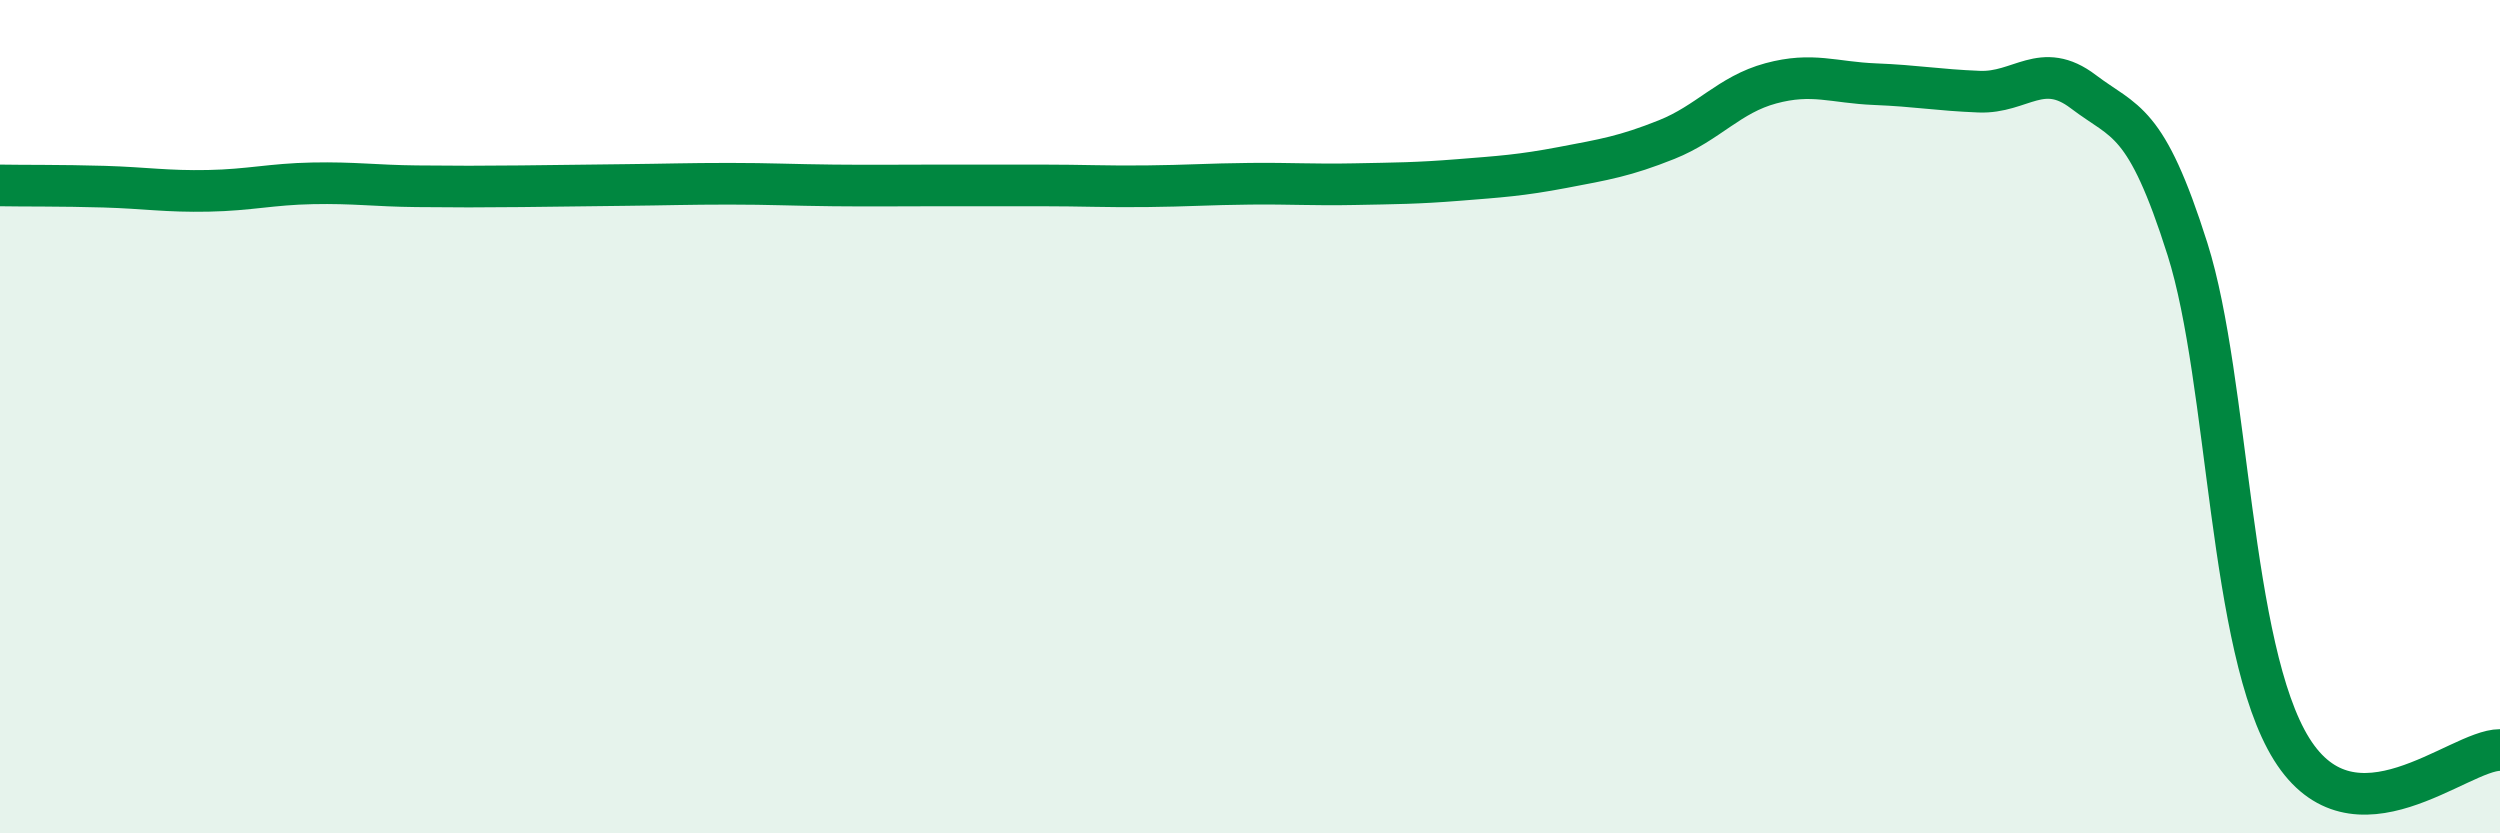
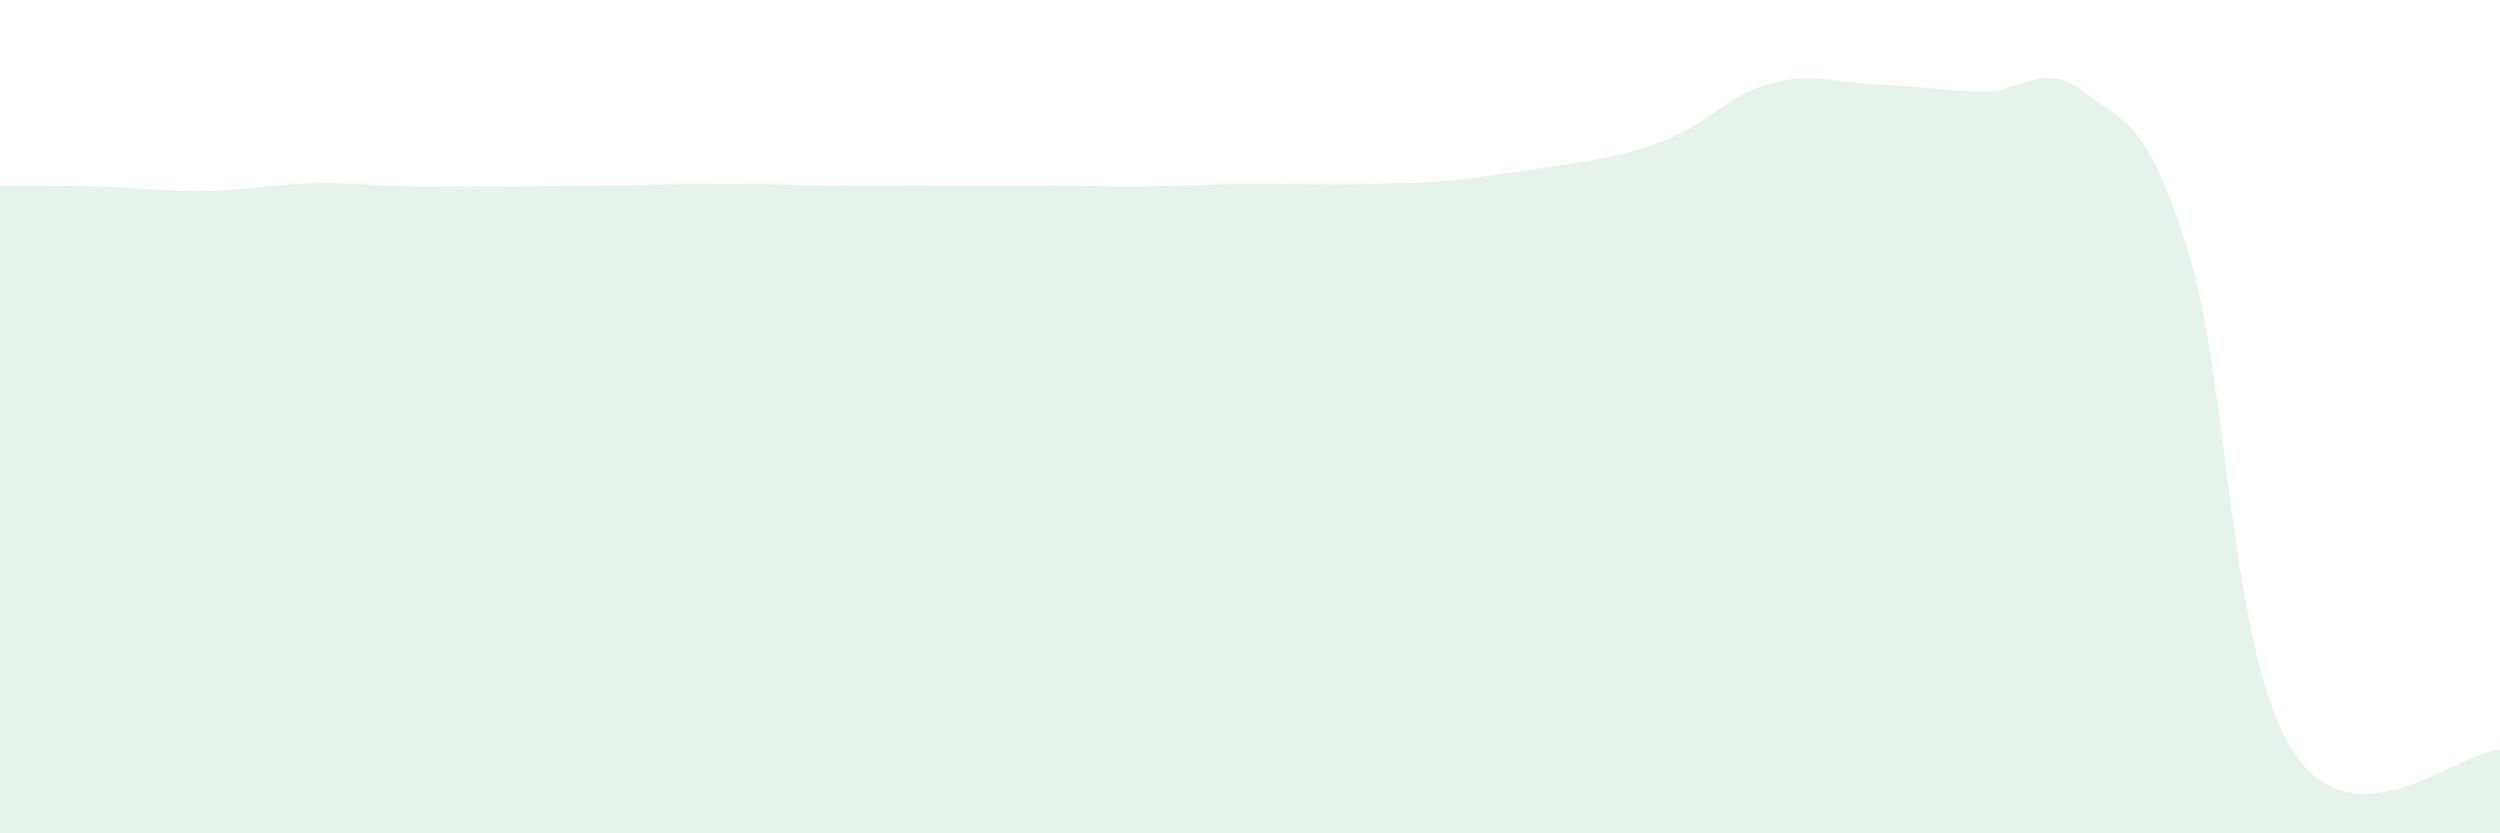
<svg xmlns="http://www.w3.org/2000/svg" width="60" height="20" viewBox="0 0 60 20">
-   <path d="M 0,4.45 C 0.5,4.46 1.5,4.45 2.5,4.48 C 3.5,4.51 4,4.6 5,4.58 C 6,4.56 6.5,4.42 7.5,4.4 C 8.5,4.38 9,4.46 10,4.47 C 11,4.48 11.5,4.48 12.5,4.47 C 13.5,4.46 14,4.45 15,4.44 C 16,4.43 16.5,4.41 17.5,4.41 C 18.5,4.41 19,4.44 20,4.45 C 21,4.46 21.5,4.45 22.5,4.45 C 23.5,4.45 24,4.45 25,4.45 C 26,4.45 26.5,4.48 27.5,4.47 C 28.5,4.46 29,4.42 30,4.41 C 31,4.4 31.5,4.44 32.5,4.42 C 33.5,4.4 34,4.4 35,4.32 C 36,4.24 36.5,4.21 37.5,4.02 C 38.5,3.83 39,3.75 40,3.35 C 41,2.95 41.5,2.27 42.5,2 C 43.5,1.73 44,1.98 45,2.02 C 46,2.06 46.5,2.16 47.5,2.2 C 48.5,2.24 49,1.44 50,2.2 C 51,2.96 51.5,2.82 52.5,5.98 C 53.5,9.14 53.5,15.58 55,17.98 C 56.5,20.38 59,18 60,18L60 20L0 20Z" fill="#008740" opacity="0.1" stroke-linecap="round" stroke-linejoin="round" />
-   <path d="M 0,4.45 C 0.5,4.46 1.5,4.45 2.5,4.48 C 3.5,4.51 4,4.6 5,4.58 C 6,4.56 6.5,4.42 7.5,4.4 C 8.5,4.38 9,4.46 10,4.47 C 11,4.48 11.5,4.48 12.5,4.47 C 13.5,4.46 14,4.45 15,4.44 C 16,4.43 16.5,4.41 17.5,4.41 C 18.5,4.41 19,4.44 20,4.45 C 21,4.46 21.5,4.45 22.5,4.45 C 23.5,4.45 24,4.45 25,4.45 C 26,4.45 26.5,4.48 27.5,4.47 C 28.5,4.46 29,4.42 30,4.41 C 31,4.4 31.5,4.44 32.5,4.42 C 33.5,4.4 34,4.4 35,4.32 C 36,4.24 36.5,4.21 37.5,4.02 C 38.5,3.83 39,3.75 40,3.35 C 41,2.95 41.5,2.27 42.5,2 C 43.5,1.73 44,1.98 45,2.02 C 46,2.06 46.5,2.16 47.5,2.2 C 48.5,2.24 49,1.44 50,2.2 C 51,2.96 51.5,2.82 52.5,5.98 C 53.5,9.14 53.5,15.58 55,17.98 C 56.5,20.38 59,18 60,18" stroke="#008740" stroke-width="1" fill="none" stroke-linecap="round" stroke-linejoin="round" />
+   <path d="M 0,4.45 C 0.5,4.46 1.5,4.45 2.5,4.48 C 3.5,4.51 4,4.6 5,4.58 C 6,4.56 6.5,4.42 7.5,4.4 C 8.5,4.38 9,4.46 10,4.47 C 11,4.48 11.5,4.48 12.5,4.47 C 13.5,4.46 14,4.45 15,4.44 C 16,4.43 16.5,4.41 17.5,4.41 C 18.5,4.41 19,4.44 20,4.45 C 21,4.46 21.5,4.45 22.5,4.45 C 23.5,4.45 24,4.45 25,4.45 C 26,4.45 26.5,4.48 27.5,4.47 C 28.5,4.46 29,4.42 30,4.41 C 31,4.4 31.5,4.44 32.5,4.42 C 33.5,4.4 34,4.4 35,4.32 C 38.5,3.83 39,3.75 40,3.35 C 41,2.95 41.5,2.27 42.5,2 C 43.5,1.73 44,1.98 45,2.02 C 46,2.06 46.5,2.16 47.5,2.2 C 48.5,2.24 49,1.44 50,2.2 C 51,2.96 51.5,2.82 52.5,5.98 C 53.5,9.14 53.5,15.58 55,17.98 C 56.5,20.38 59,18 60,18L60 20L0 20Z" fill="#008740" opacity="0.1" stroke-linecap="round" stroke-linejoin="round" />
</svg>